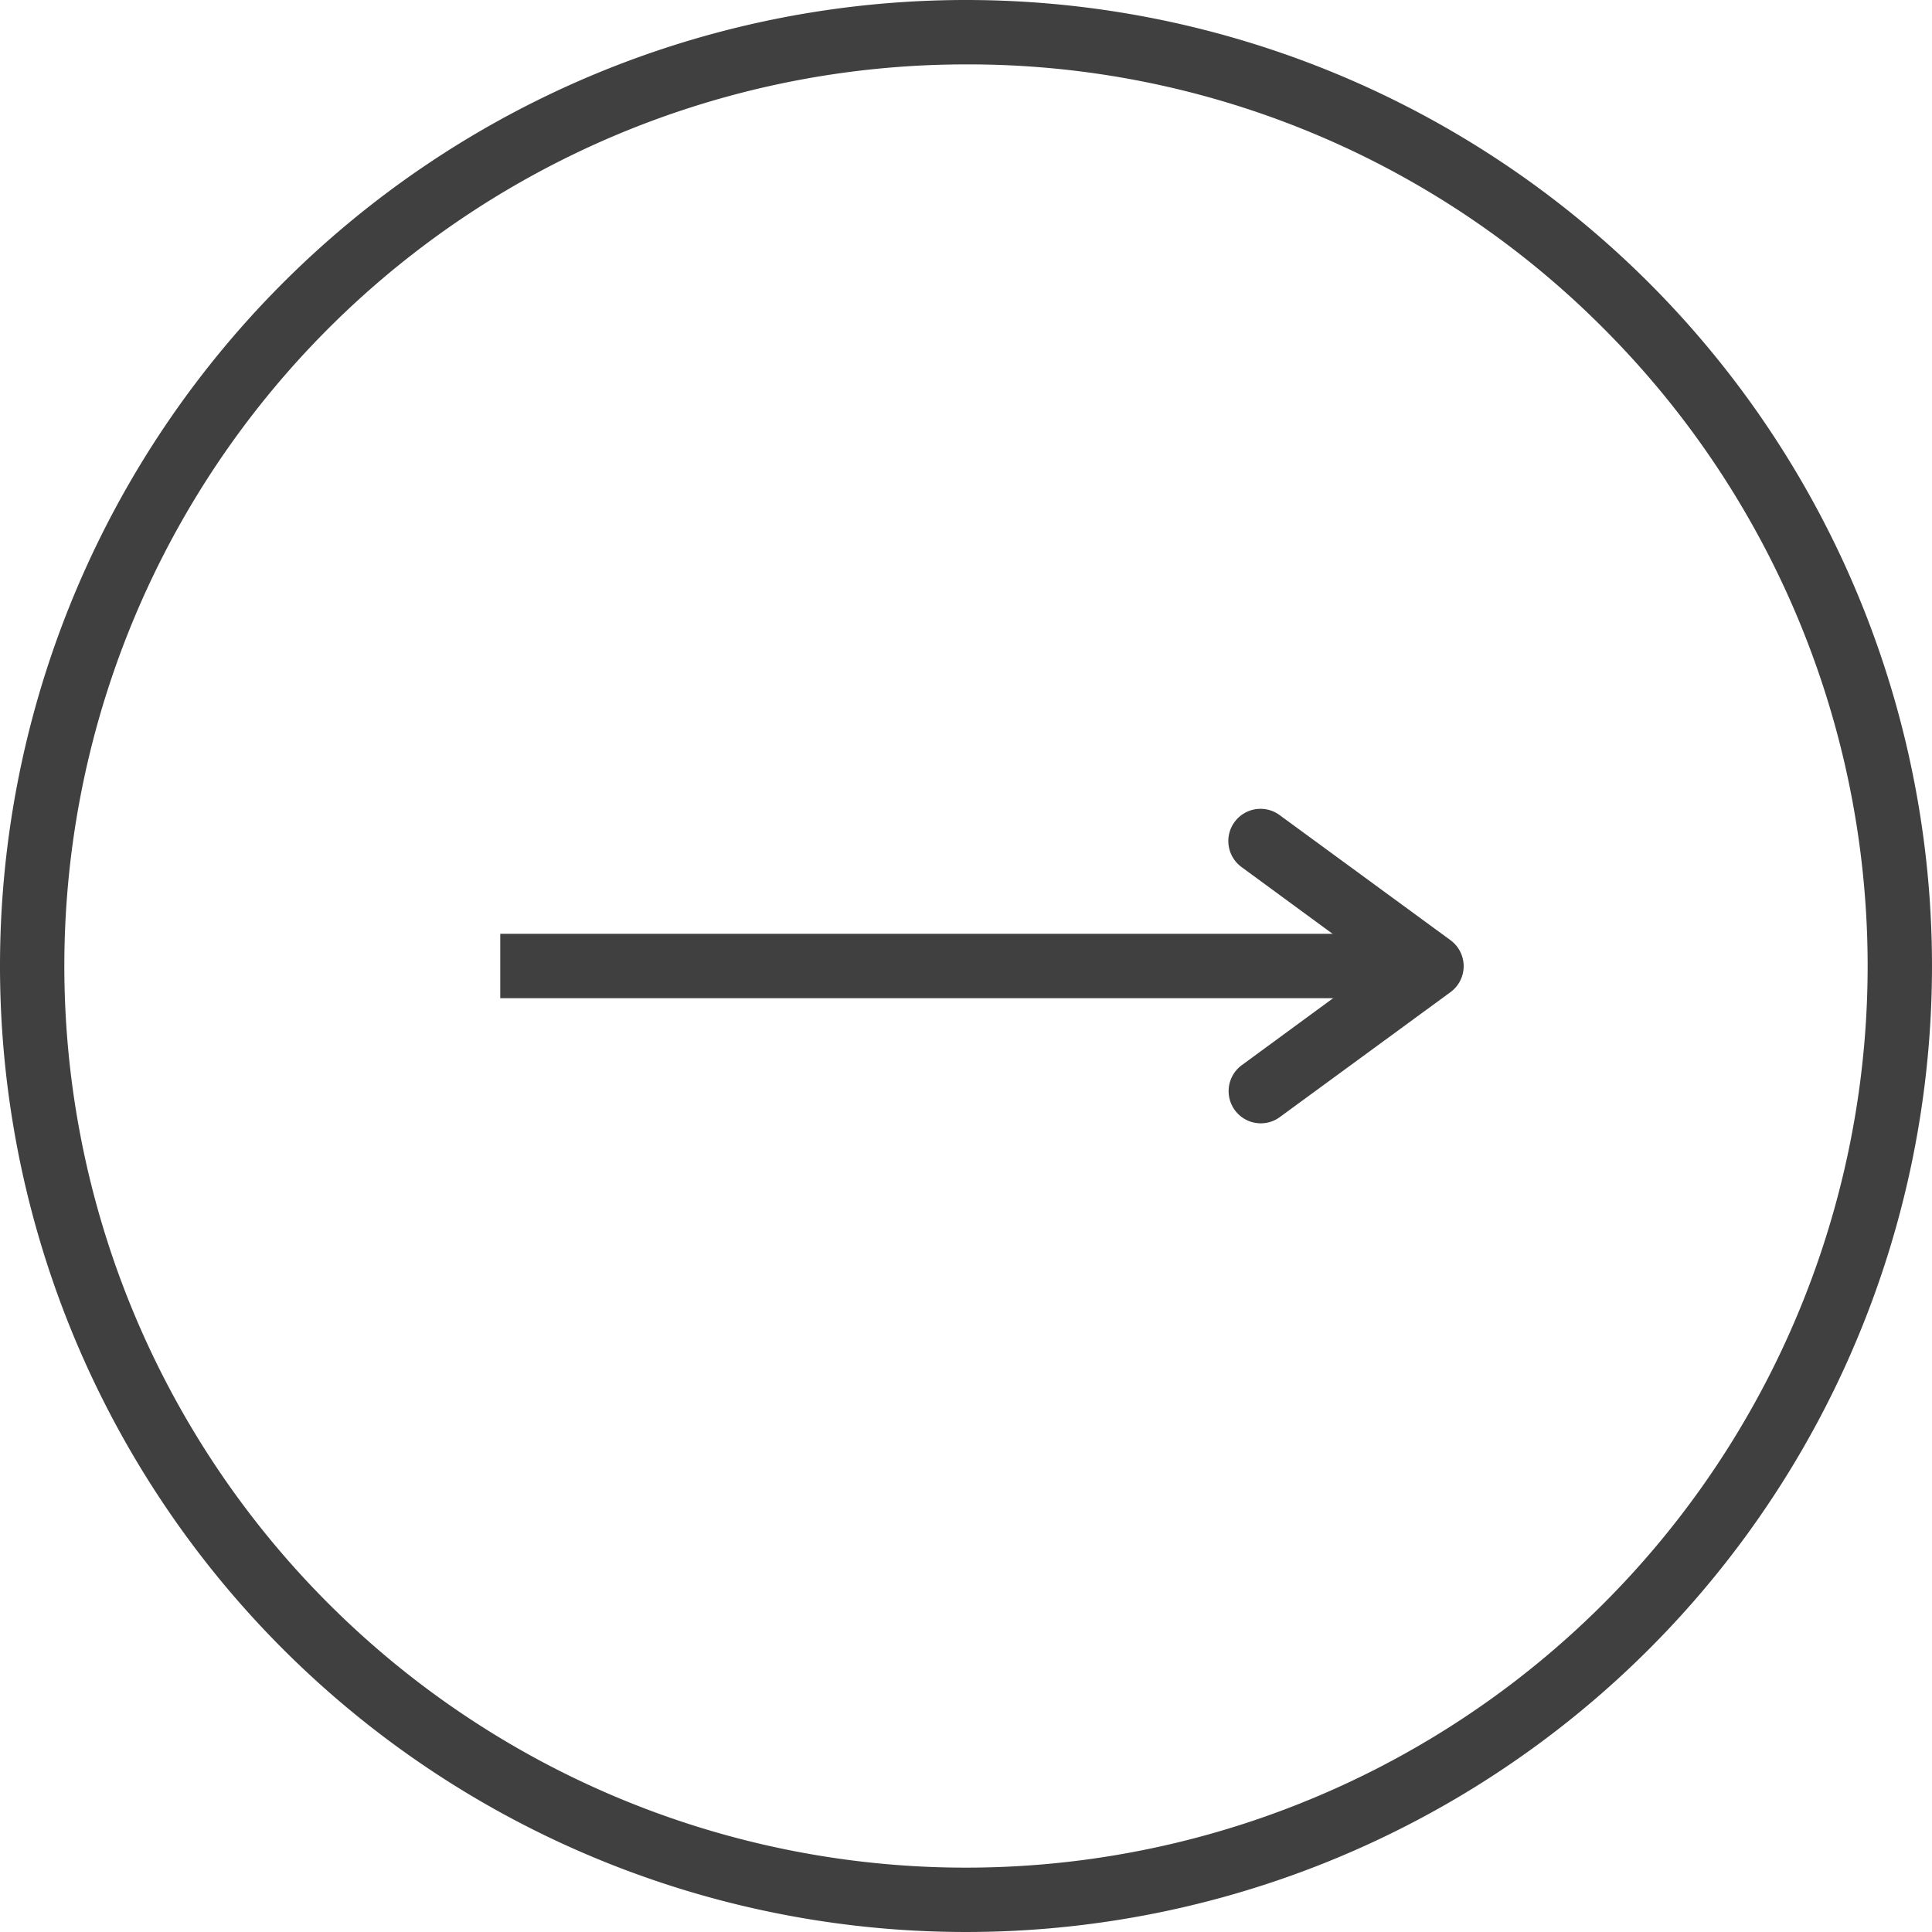
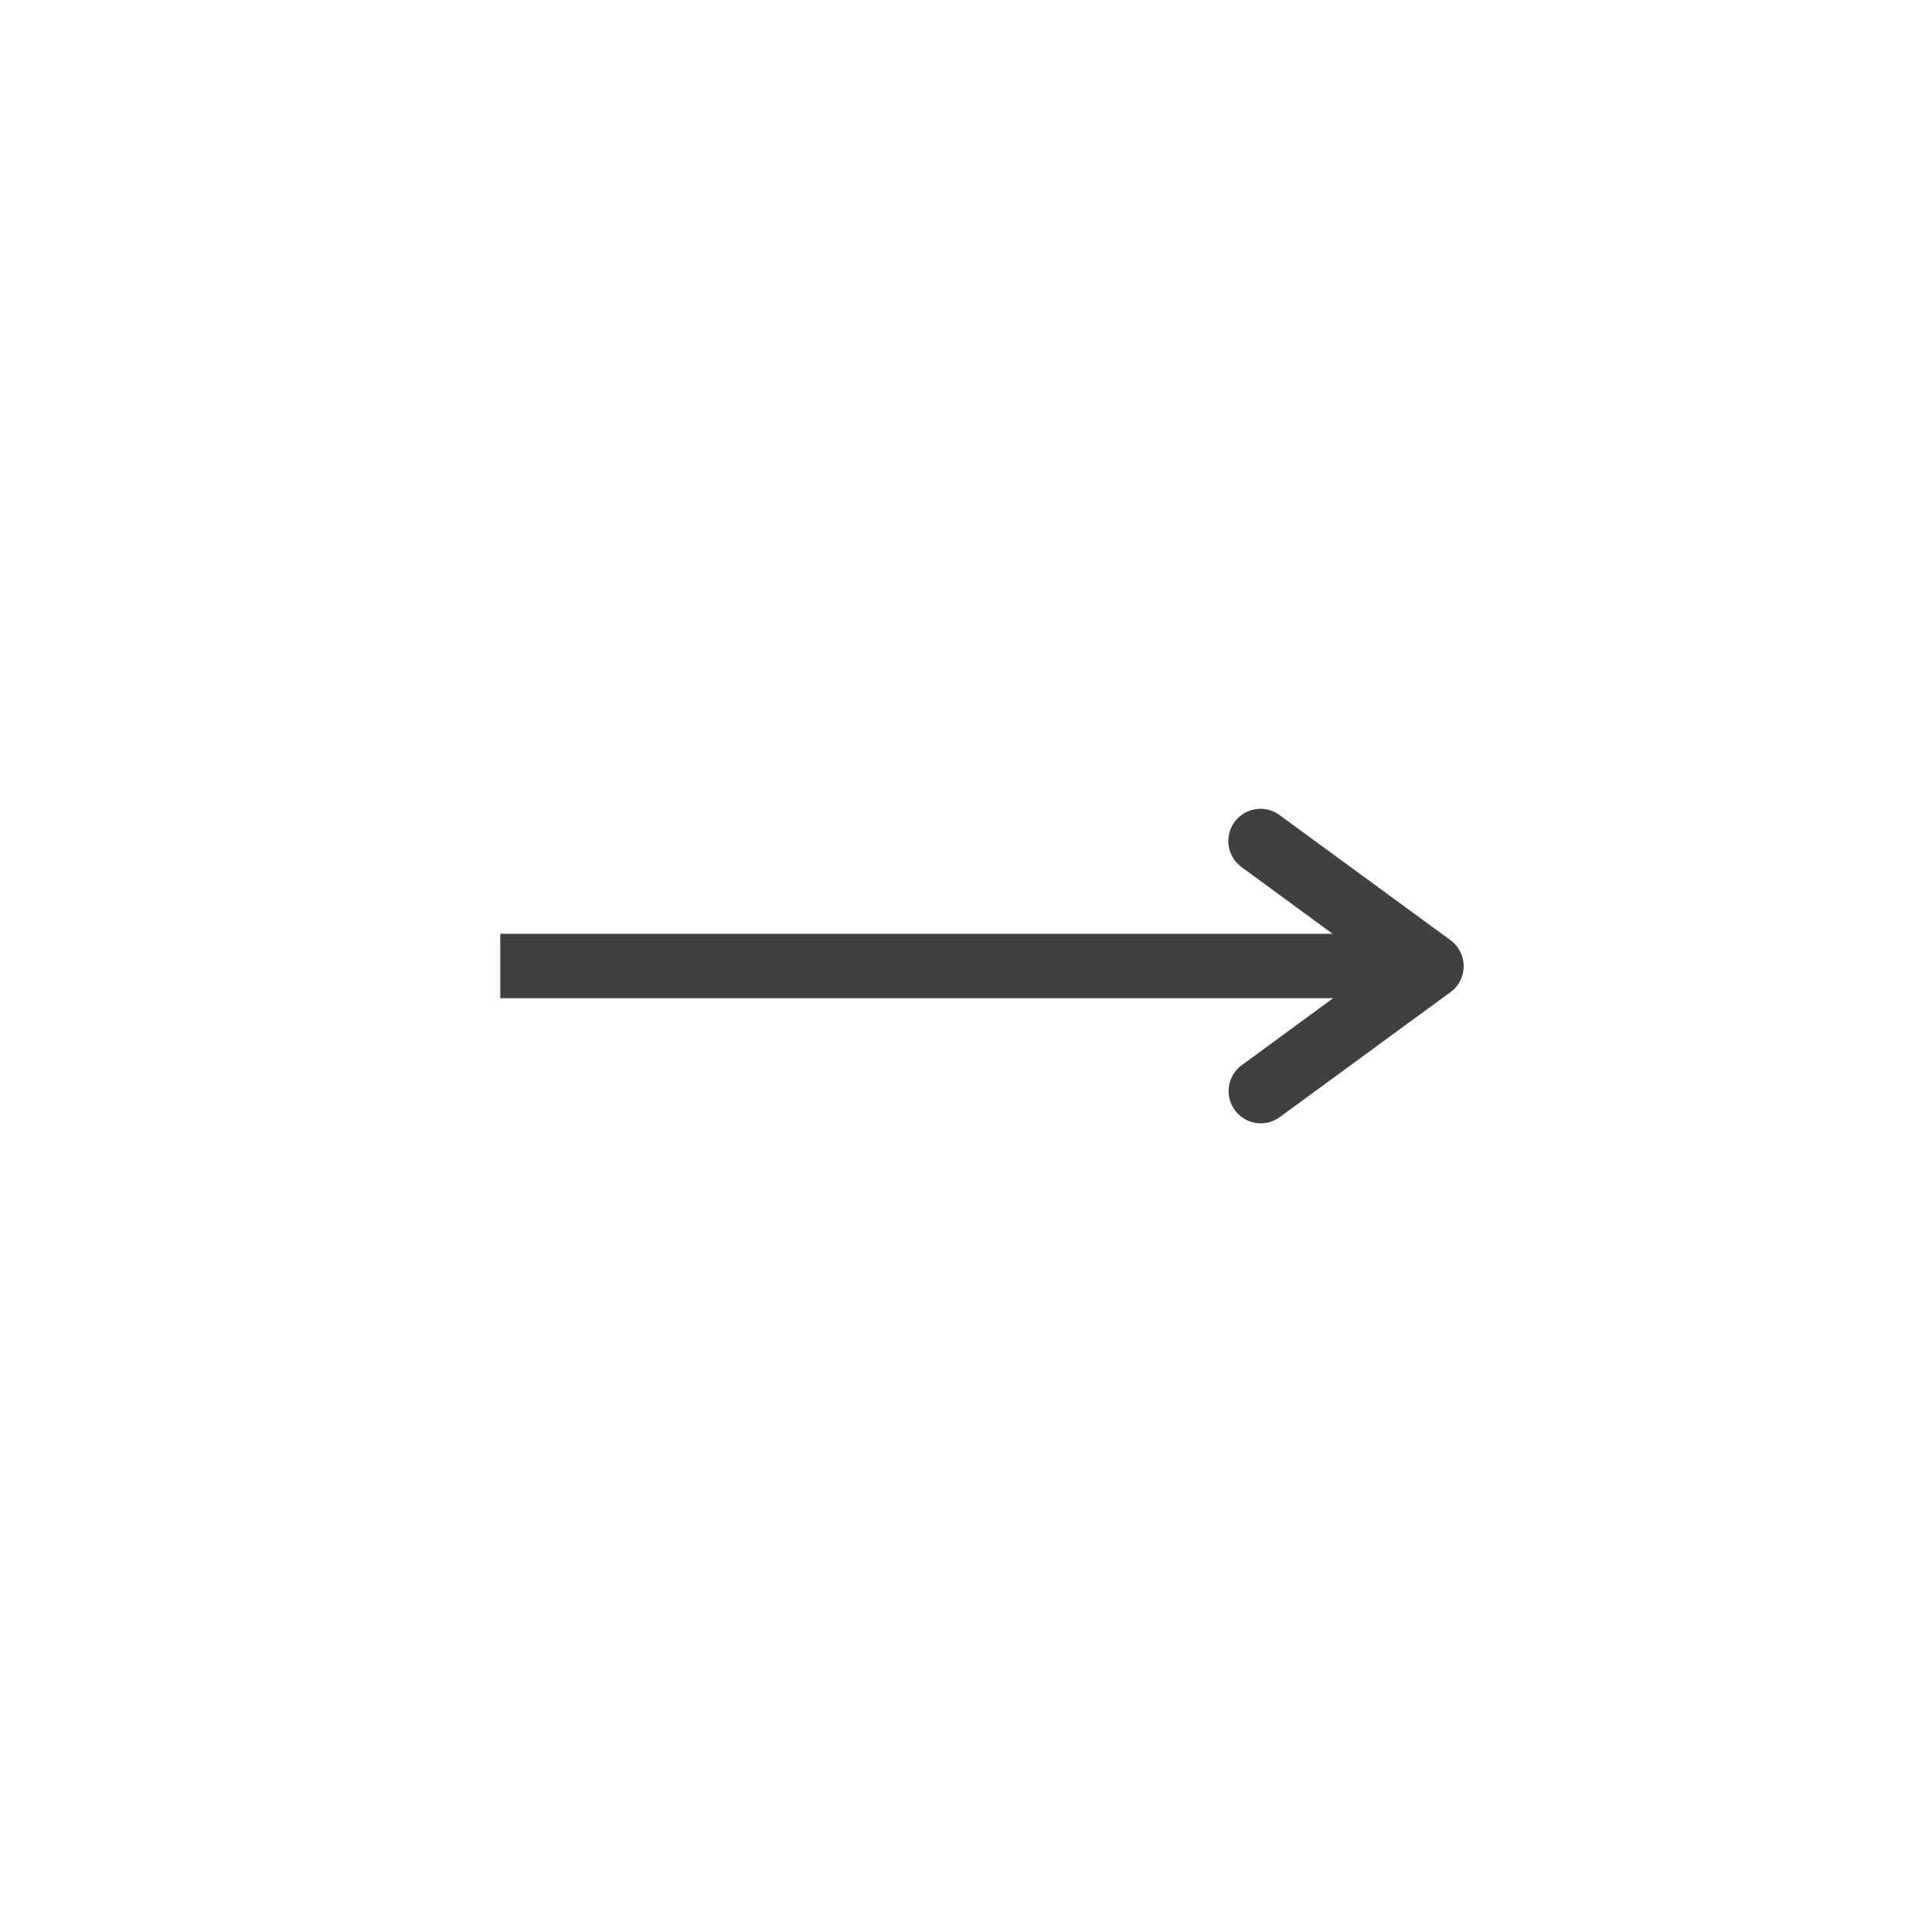
<svg xmlns="http://www.w3.org/2000/svg" width="30" height="30">
  <g fill="#404040">
-     <path d="M15 1a14 14 0 0 0-9.9 23.9A14 14 0 1 0 24.9 5.1 13.908 13.908 0 0 0 15 1m0-1A15 15 0 1 1 0 15 15 15 0 0 1 15 0Z" />
    <path d="M19.578 17.443a.5.5 0 0 1-.3-.9l2.1-1.54-2.1-1.54a.5.5 0 0 1 .591-.807l2.654 1.943a.5.5 0 0 1 0 .807l-2.654 1.943a.5.5 0 0 1-.291.094Z" />
    <path d="M22.168 15.5h-14.4v-1h14.4Z" />
  </g>
</svg>